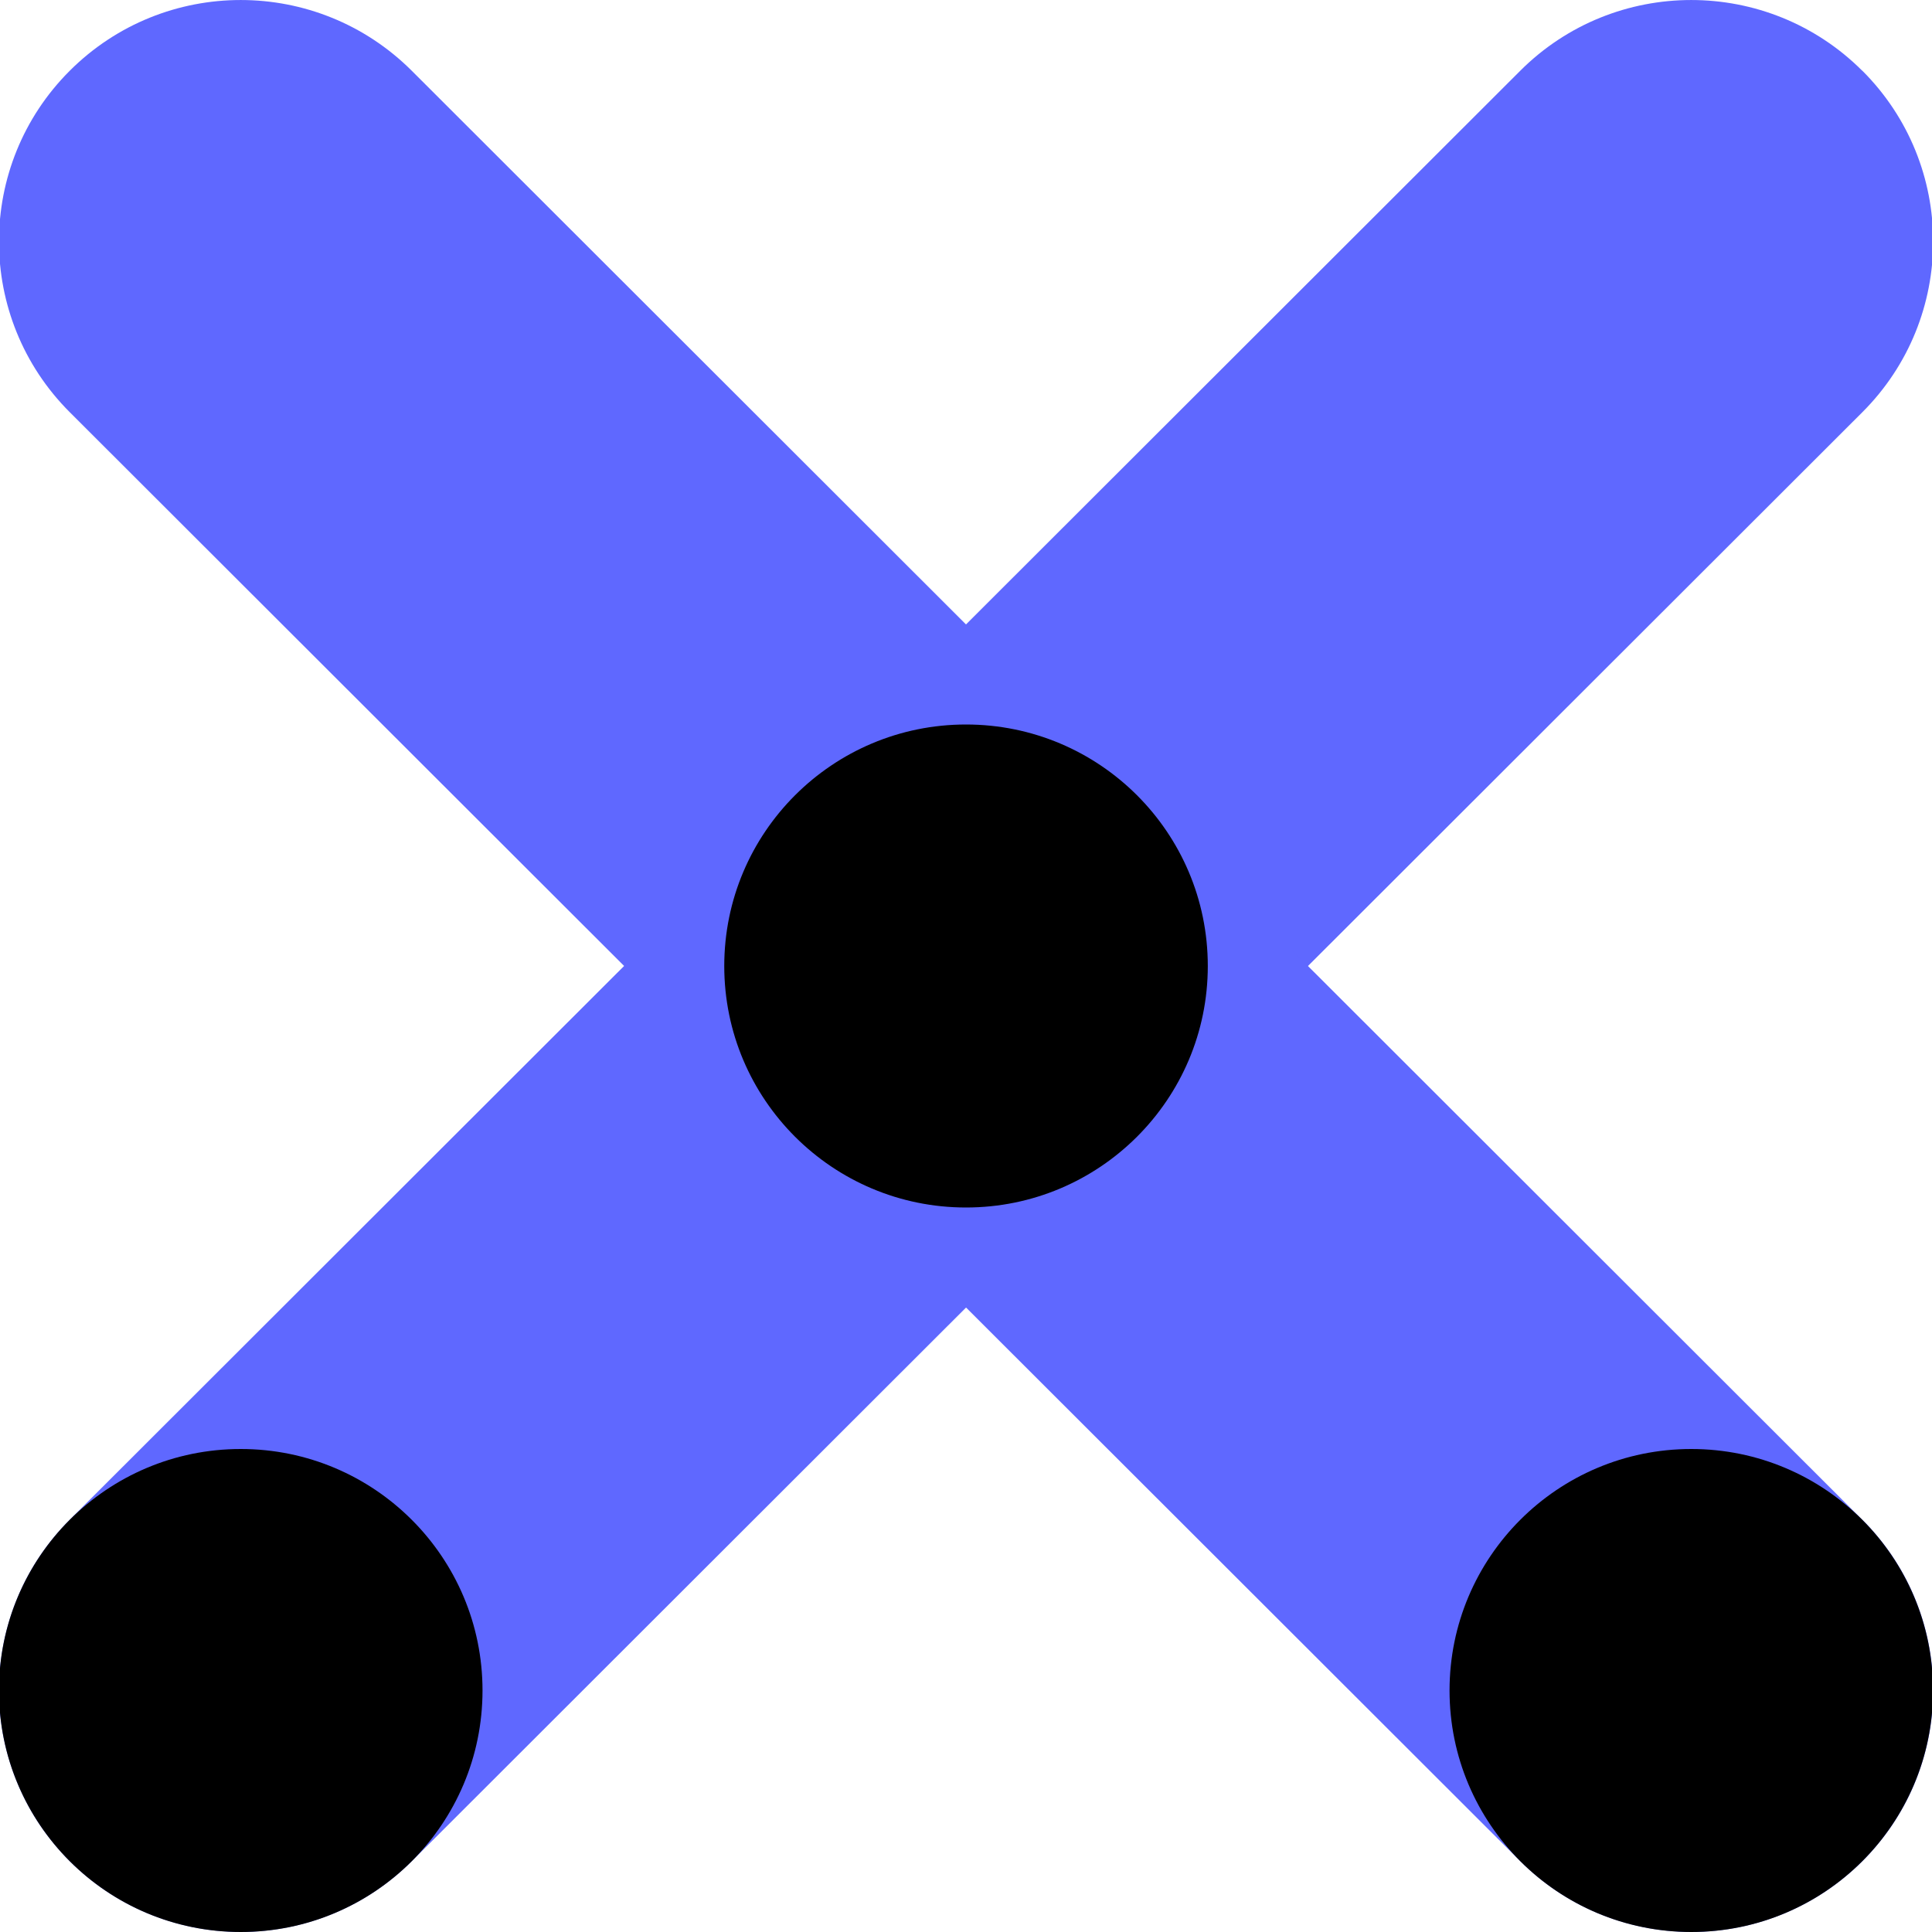
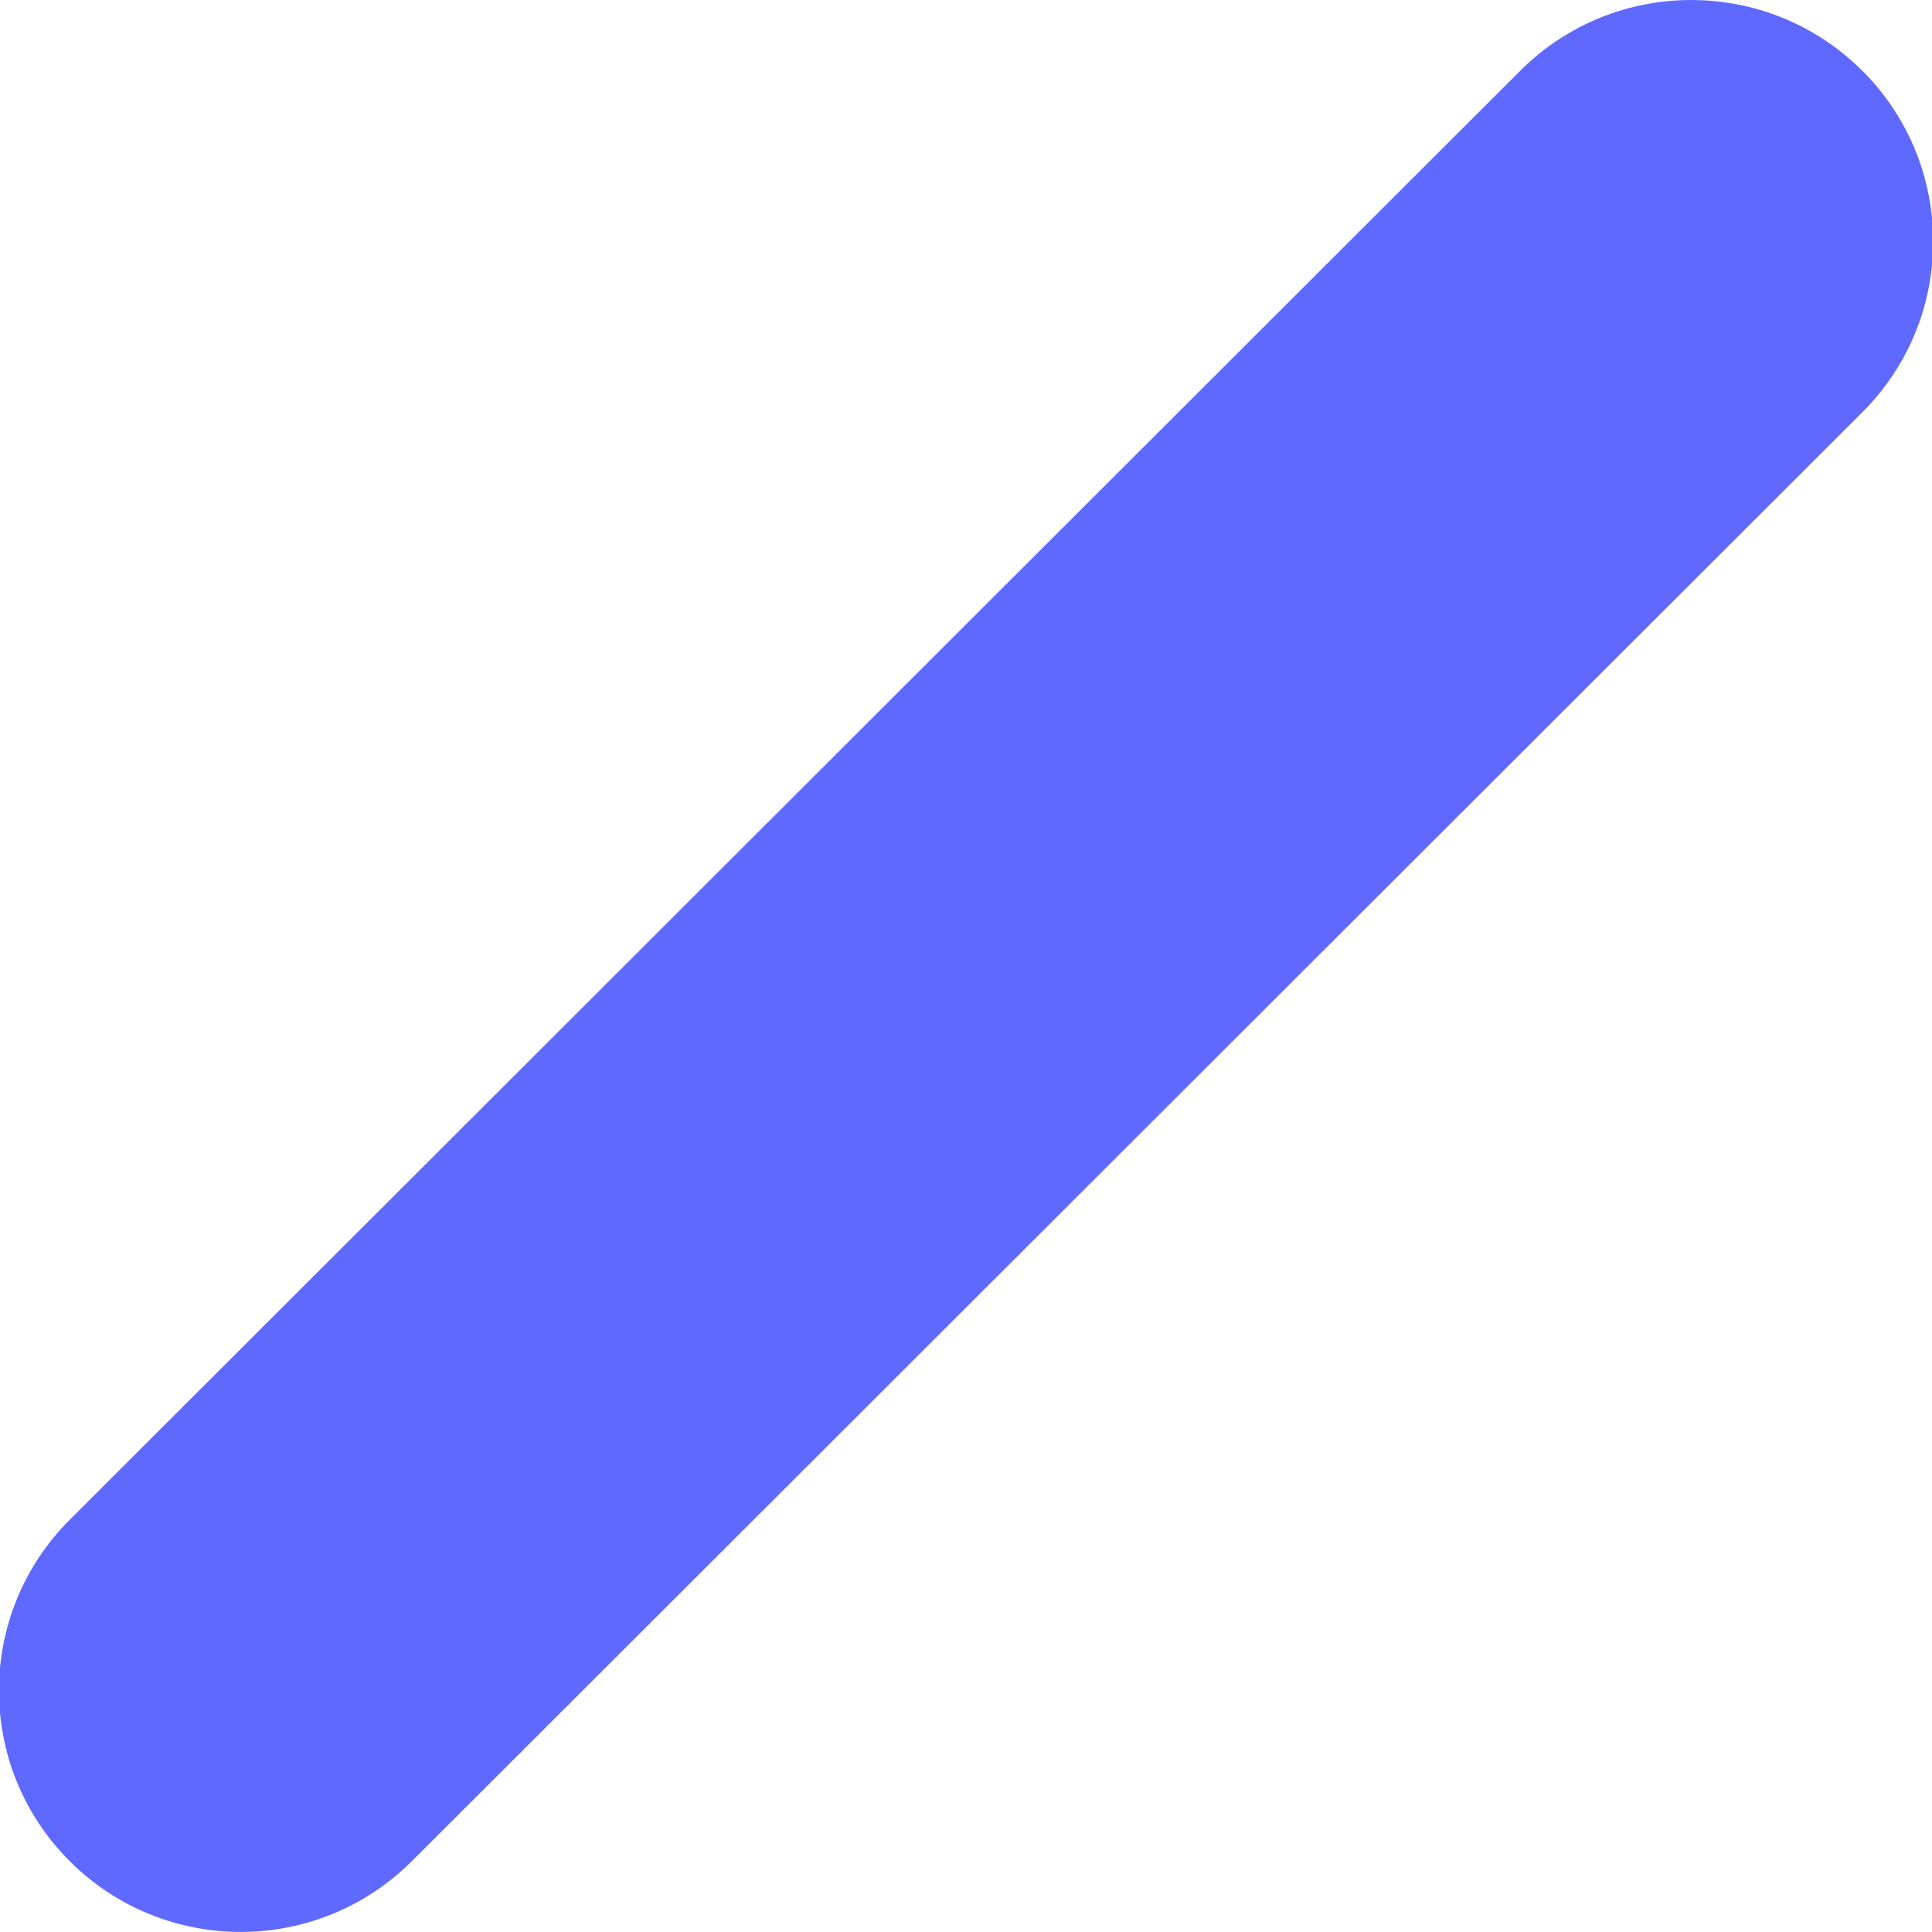
<svg xmlns="http://www.w3.org/2000/svg" width="32" height="32" viewBox="0 0 32 32" fill="none">
  <g clip-path="url(#clip0_6500_336)">
    <path d="M30.844 1.171C29.28 -0.39 26.744 -0.39 25.181 1.171L1.156 25.171C-0.408 26.733 -0.408 29.266 1.156 30.828C1.938 31.608 2.963 31.999 3.988 31.999C5.013 31.999 6.037 31.608 6.82 30.828L30.846 6.828C32.41 5.266 32.41 2.733 30.846 1.171H30.844Z" fill="#5F68FF" />
-     <path d="M30.844 25.171L6.819 1.171C5.254 -0.39 2.72 -0.39 1.156 1.171C-0.408 2.733 -0.408 5.266 1.156 6.828L25.182 30.828C25.964 31.608 26.989 31.999 28.014 31.999C29.039 31.999 30.063 31.608 30.846 30.828C32.41 29.266 32.41 26.733 30.846 25.171H30.844Z" fill="#5F68FF" />
-     <path d="M16 20C18.212 20 20.005 18.209 20.005 16C20.005 13.791 18.212 12 16 12C13.789 12 11.996 13.791 11.996 16C11.996 18.209 13.789 20 16 20Z" fill="black" />
-     <path d="M28.013 32C30.225 32 32.017 30.209 32.017 28C32.017 25.791 30.225 24 28.013 24C25.802 24 24.009 25.791 24.009 28C24.009 30.209 25.802 32 28.013 32Z" fill="black" />
-     <path d="M3.988 32C6.199 32 7.992 30.209 7.992 28C7.992 25.791 6.199 24 3.988 24C1.776 24 -0.017 25.791 -0.017 28C-0.017 30.209 1.776 32 3.988 32Z" fill="black" />
  </g>
  <defs>
    <clipPath id="clip0_6500_336">
      <rect width="32" height="32" fill="white" />
    </clipPath>
  </defs>
</svg>